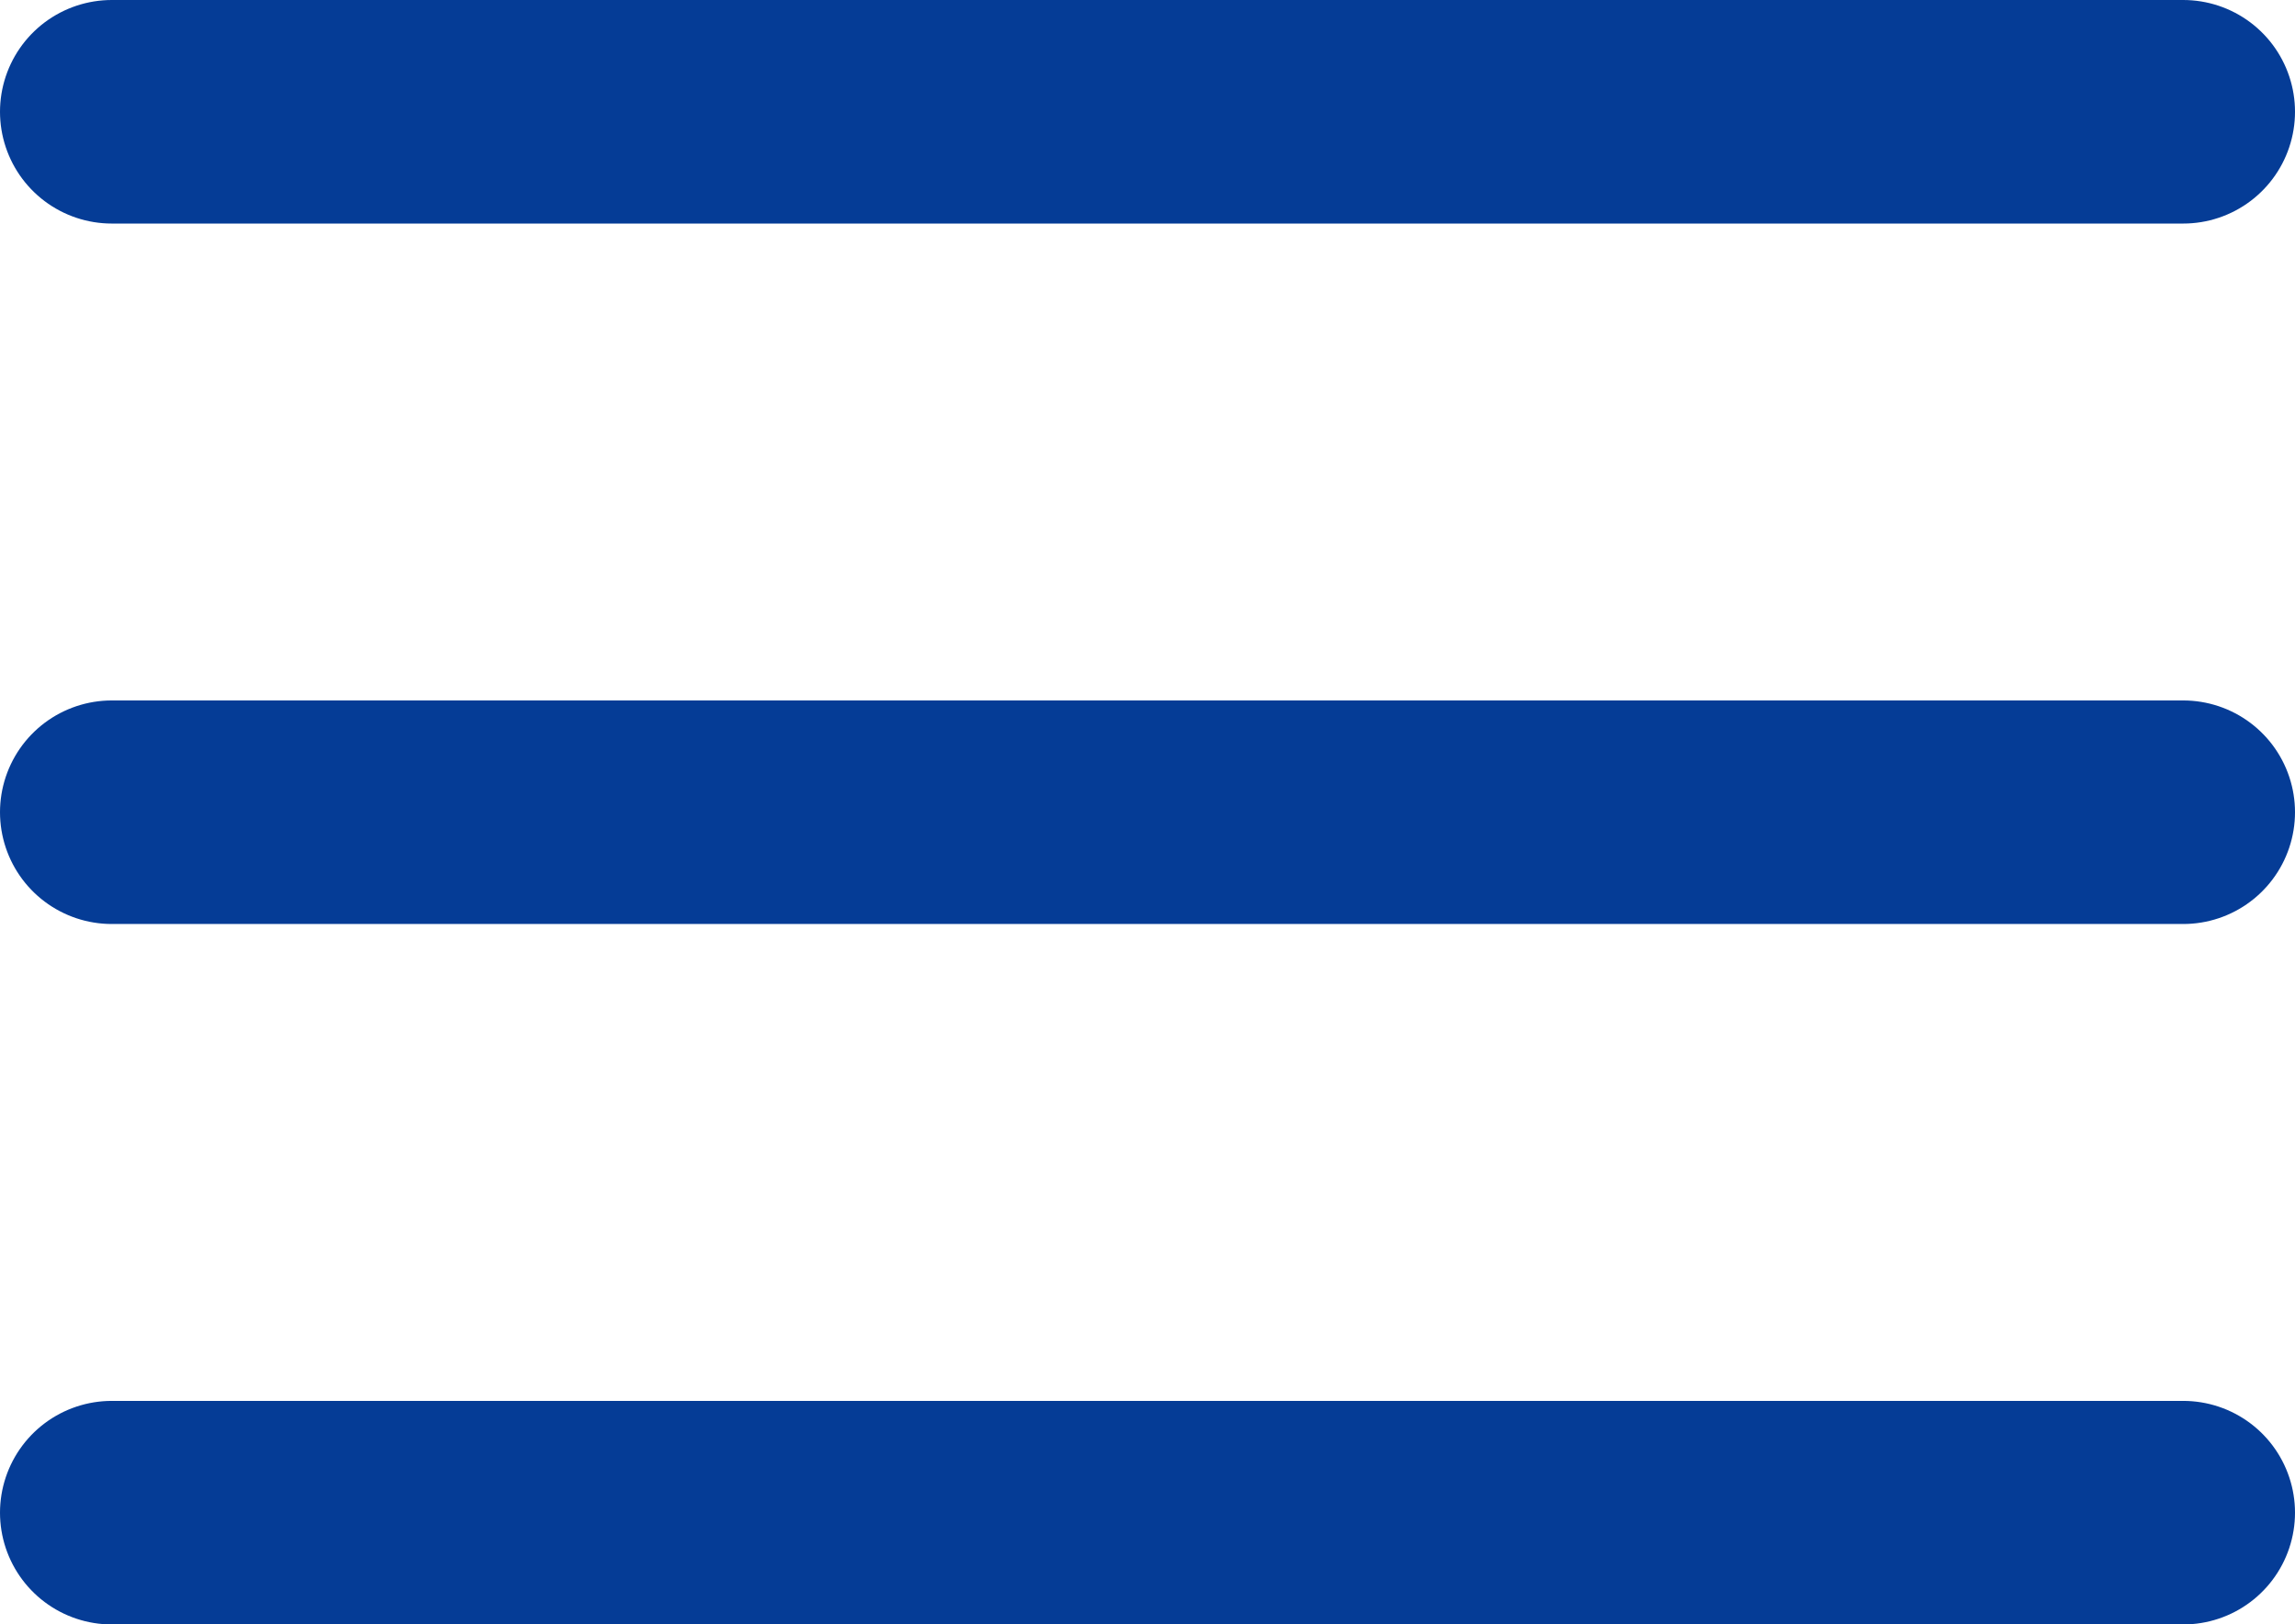
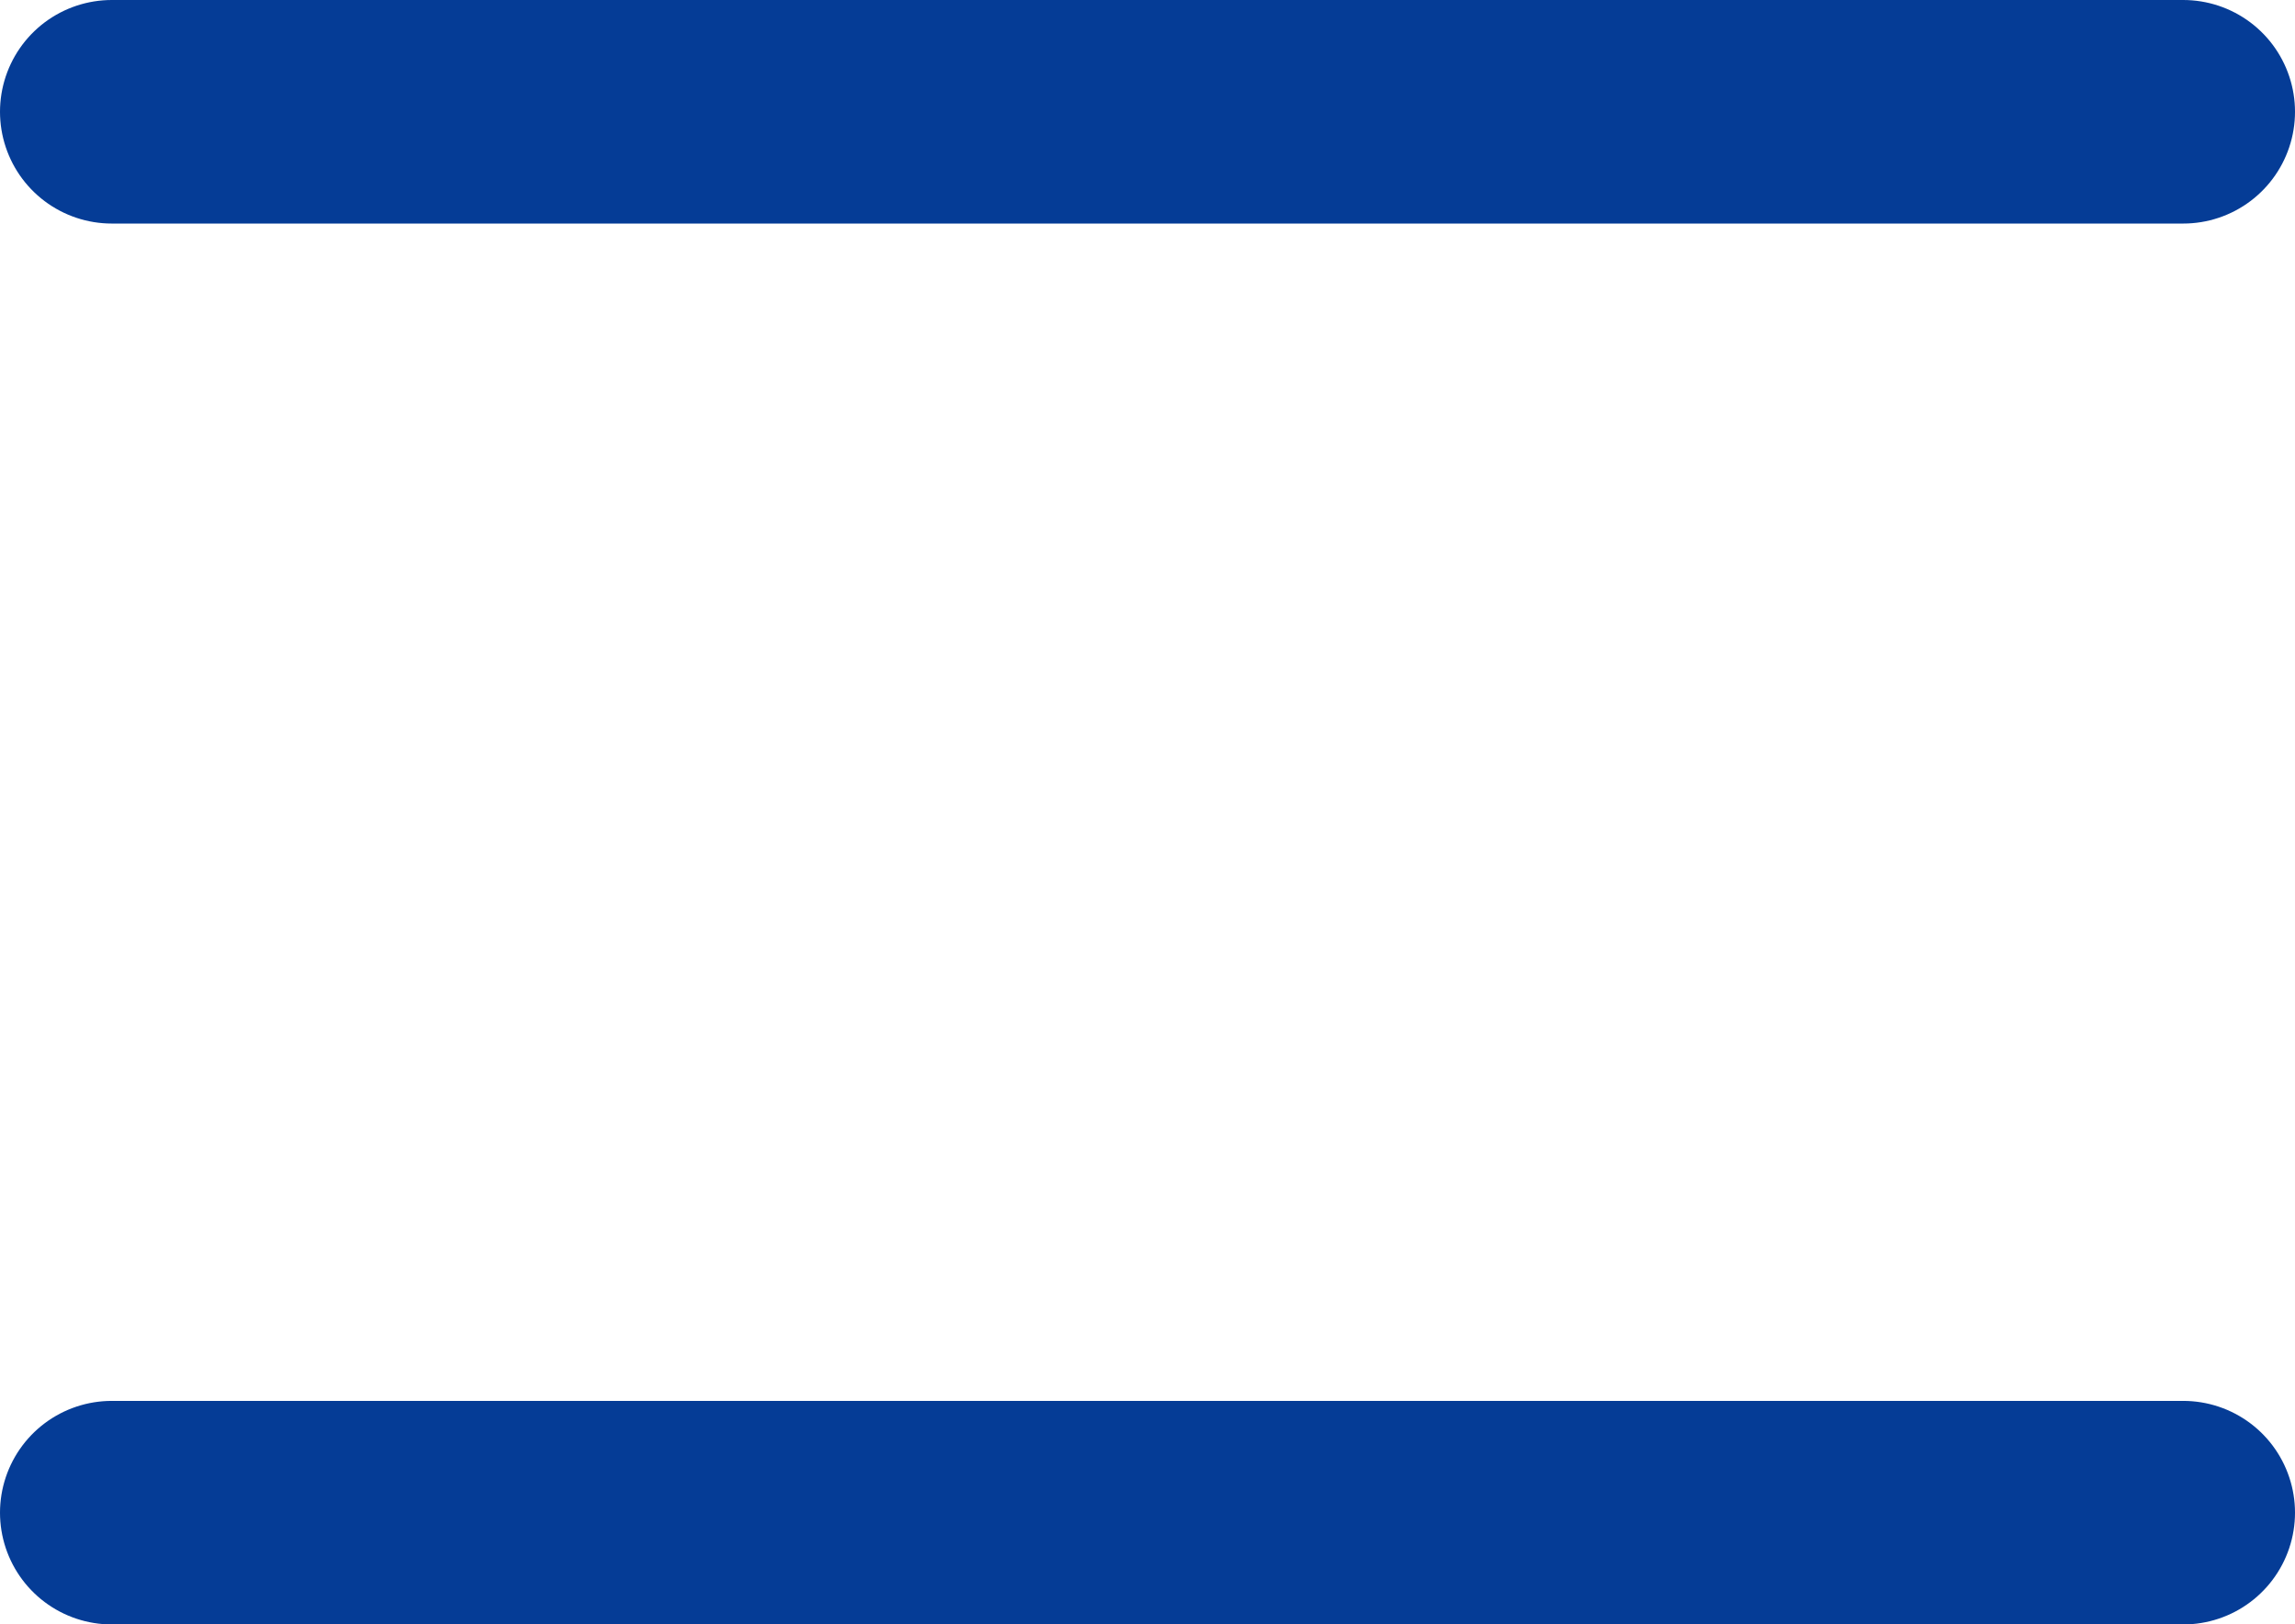
<svg xmlns="http://www.w3.org/2000/svg" id="Layer_1" data-name="Layer 1" version="1.1" viewBox="0 0 30.8 21.8">
  <defs>
    <style>
      .cls-1 {
        fill: none;
        stroke: #053c96;
        stroke-linecap: round;
        stroke-width: 3px;
      }
    </style>
  </defs>
  <path class="cls-1" d="M1.5,1.5h27.8" />
-   <path class="cls-1" d="M1.5,10.9h27.8" />
  <path class="cls-1" d="M1.5,20.3h27.8" />
</svg>